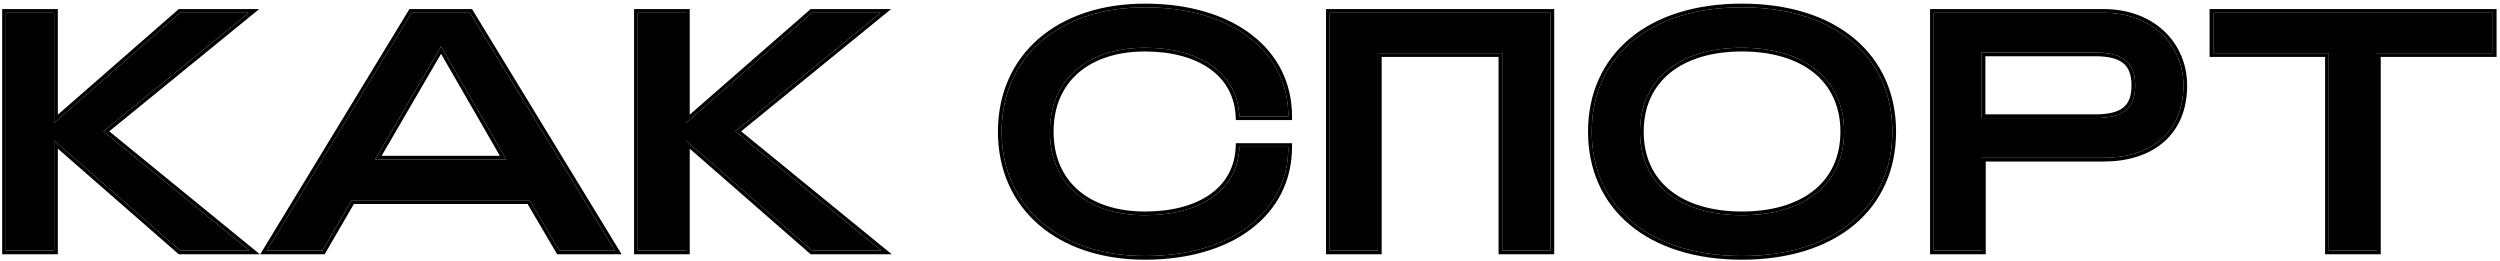
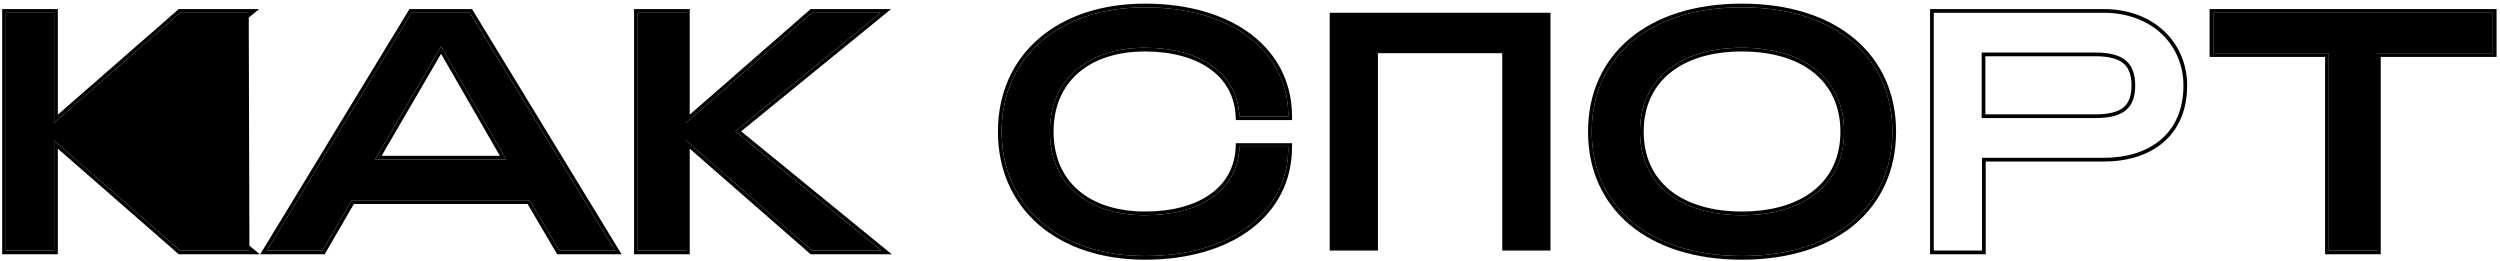
<svg xmlns="http://www.w3.org/2000/svg" width="459" height="48" viewBox="0 0 459 48" fill="none">
  <path d="M427.563 46V9.767H406.359V2.346H457.685V9.767H436.419V46H427.563Z" fill="black" />
-   <path d="M355.039 46V2.346H386.221C395.264 2.346 400.876 8.395 400.876 15.691C400.876 24.547 394.64 28.975 386.221 28.975H363.895V46H355.039ZM363.832 21.678H384.662C389.776 21.678 392.021 19.932 392.021 15.691C392.021 11.451 389.776 9.642 384.662 9.642H363.832V21.678Z" fill="black" />
  <path d="M319.807 46.998C302.782 46.998 292.242 37.893 292.242 24.173C292.242 10.453 302.782 1.348 319.807 1.348C336.894 1.348 347.434 10.453 347.434 24.173C347.434 37.893 336.894 46.998 319.807 46.998ZM319.807 39.514C331.219 39.514 338.578 33.839 338.578 24.173C338.578 14.506 331.219 8.769 319.807 8.769C308.457 8.769 301.098 14.506 301.098 24.173C301.098 33.839 308.457 39.514 319.807 39.514Z" fill="black" />
  <path d="M244.133 46V2.346H284.669V46H275.813V9.767H252.988V46H244.133Z" fill="black" />
  <path d="M210.224 46.998C194.446 46.998 183.906 37.893 183.906 24.173C183.906 10.453 194.446 1.348 210.224 1.348C226.002 1.348 236.541 9.33 236.541 21.366H227.561C227.187 13.384 220.264 8.769 210.224 8.769C199.747 8.769 192.762 14.506 192.762 24.173C192.762 33.839 199.747 39.514 210.224 39.514C220.327 39.514 227.249 34.962 227.561 26.979H236.541C236.541 39.015 226.002 46.998 210.224 46.998Z" fill="black" />
  <path d="M117.094 46V2.346H125.949V22.552L149.086 2.346H161.684L134.992 24.111L161.808 46H149.086L125.949 25.794V46H117.094Z" fill="black" />
  <path d="M48.984 46L75.551 2.346H86.278L112.907 46H102.679L97.254 36.77H64.575L59.212 46H48.984ZM68.878 29.287H92.951L80.977 8.52L68.878 29.287Z" fill="black" />
-   <path d="M1.078 46V2.346H9.934V22.552L33.071 2.346H45.668L18.976 24.111L45.793 46H33.071L9.934 25.794V46H1.078Z" fill="black" />
+   <path d="M1.078 46V2.346H9.934V22.552L33.071 2.346H45.668L45.793 46H33.071L9.934 25.794V46H1.078Z" fill="black" />
  <path fill-rule="evenodd" clip-rule="evenodd" d="M427.566 46.001H436.421V9.768H457.687V2.346H406.362V9.768H427.566V46.001ZM426.883 10.45V46.683H437.104V10.45H458.37V1.664H405.68V10.45H426.883Z" fill="black" />
  <path fill-rule="evenodd" clip-rule="evenodd" d="M386.224 2.346H355.042V46.001H363.897V28.976H386.224C394.643 28.976 400.879 24.548 400.879 15.692C400.879 8.396 395.266 2.346 386.224 2.346ZM364.58 29.658H386.224C390.545 29.658 394.382 28.522 397.15 26.175C399.934 23.815 401.561 20.293 401.561 15.692C401.561 7.991 395.614 1.664 386.224 1.664H354.359V46.683H364.58V29.658ZM384.664 21.679H363.835V9.643H384.664C389.778 9.643 392.023 11.451 392.023 15.692C392.023 19.933 389.778 21.679 384.664 21.679ZM364.517 10.325H384.664C387.167 10.325 388.812 10.773 389.829 11.605C390.814 12.411 391.341 13.689 391.341 15.692C391.341 17.695 390.815 18.954 389.834 19.744C388.817 20.563 387.171 20.997 384.664 20.997H364.517V10.325Z" fill="black" />
  <path fill-rule="evenodd" clip-rule="evenodd" d="M299.204 41.254C294.277 37.125 291.562 31.222 291.562 24.173C291.562 17.125 294.277 11.222 299.204 7.093C304.12 2.974 311.181 0.666 319.81 0.666C328.469 0.666 335.545 2.973 340.469 7.093C345.405 11.222 348.119 17.125 348.119 24.173C348.119 31.222 345.405 37.125 340.469 41.254C335.545 45.373 328.469 47.681 319.81 47.681C311.181 47.681 304.12 45.373 299.204 41.254ZM333.047 34.937C336.14 32.45 337.899 28.817 337.899 24.173C337.899 19.53 336.139 15.88 333.046 13.377C329.935 10.86 325.41 9.452 319.81 9.452C314.242 9.452 309.732 10.86 306.629 13.377C303.542 15.88 301.783 19.53 301.783 24.173C301.783 28.817 303.542 32.45 306.627 34.938C309.73 37.44 314.24 38.833 319.81 38.833C325.411 38.833 329.937 37.439 333.047 34.937ZM292.245 24.173C292.245 37.893 302.784 46.998 319.81 46.998C336.897 46.998 347.437 37.893 347.437 24.173C347.437 10.454 336.897 1.348 319.81 1.348C302.784 1.348 292.245 10.454 292.245 24.173ZM338.581 24.173C338.581 33.84 331.222 39.515 319.81 39.515C308.459 39.515 301.1 33.84 301.1 24.173C301.1 14.507 308.459 8.77 319.81 8.77C331.222 8.77 338.581 14.507 338.581 24.173Z" fill="black" />
-   <path fill-rule="evenodd" clip-rule="evenodd" d="M244.136 2.346V46.001H252.991V9.768H275.816V46.001H284.672V2.346H244.136ZM275.134 10.45V46.683H285.354V1.664H243.453V46.683H253.674V10.45H275.134Z" fill="black" />
  <path fill-rule="evenodd" clip-rule="evenodd" d="M237.218 22.049H226.904L226.874 21.399C226.697 17.622 224.982 14.664 222.117 12.632C219.233 10.585 215.143 9.452 210.219 9.452C205.099 9.452 200.907 10.853 198.005 13.363C195.115 15.862 193.439 19.516 193.439 24.173C193.439 28.83 195.115 32.468 198.004 34.952C200.905 37.446 205.098 38.833 210.219 38.833C215.177 38.833 219.282 37.714 222.166 35.683C225.028 33.667 226.726 30.728 226.874 26.953L226.899 26.297H237.218V26.98C237.218 33.219 234.477 38.422 229.707 42.046C224.952 45.659 218.215 47.681 210.219 47.681C202.201 47.681 195.452 45.367 190.696 41.247C185.931 37.119 183.219 31.22 183.219 24.173C183.219 17.127 185.931 11.228 190.696 7.1C195.452 2.98 202.201 0.666 210.219 0.666C218.215 0.666 224.952 2.688 229.707 6.301C234.477 9.925 237.218 15.128 237.218 21.367V22.049ZM236.525 27.662C236.133 39.317 225.696 46.998 210.219 46.998C194.441 46.998 183.901 37.893 183.901 24.173C183.901 10.454 194.441 1.348 210.219 1.348C225.696 1.348 236.133 9.03 236.525 20.685C236.532 20.911 236.536 21.138 236.536 21.367H227.556C227.181 13.385 220.259 8.77 210.219 8.77C199.741 8.77 192.757 14.507 192.757 24.173C192.757 33.84 199.741 39.515 210.219 39.515C220.321 39.515 227.244 34.962 227.556 26.98H236.536C236.536 27.209 236.532 27.436 236.525 27.662Z" fill="black" />
  <path fill-rule="evenodd" clip-rule="evenodd" d="M117.096 46.001H125.952V25.795L149.089 46.001H161.811L134.995 24.111L161.686 2.346H149.089L125.952 22.552V2.346H117.096V46.001ZM126.634 21.05V1.664H116.414V46.683H126.634V27.297L148.833 46.683H163.726L136.074 24.112L163.603 1.664H148.833L126.634 21.05Z" fill="black" />
  <path fill-rule="evenodd" clip-rule="evenodd" d="M48.987 46.001H59.215L64.578 36.771H97.257L102.682 46.001H112.91L86.281 2.346H75.554L48.987 46.001ZM96.867 37.453L102.292 46.683H114.126L86.664 1.664H75.171L47.773 46.683H59.608L64.971 37.453H96.867ZM68.882 29.288L80.98 8.52L92.954 29.288H68.882ZM70.069 28.605H91.773L80.977 9.881L70.069 28.605Z" fill="black" />
  <path fill-rule="evenodd" clip-rule="evenodd" d="M1.081 46.001H9.936V25.795L33.073 46.001H45.795L18.979 24.111L45.671 2.346H33.073L9.936 22.552V2.346H1.081V46.001ZM10.619 21.05V1.664H0.398V46.683H10.619V27.297L32.817 46.683H47.711L20.059 24.112L47.587 1.664H32.817L10.619 21.05Z" fill="black" />
</svg>